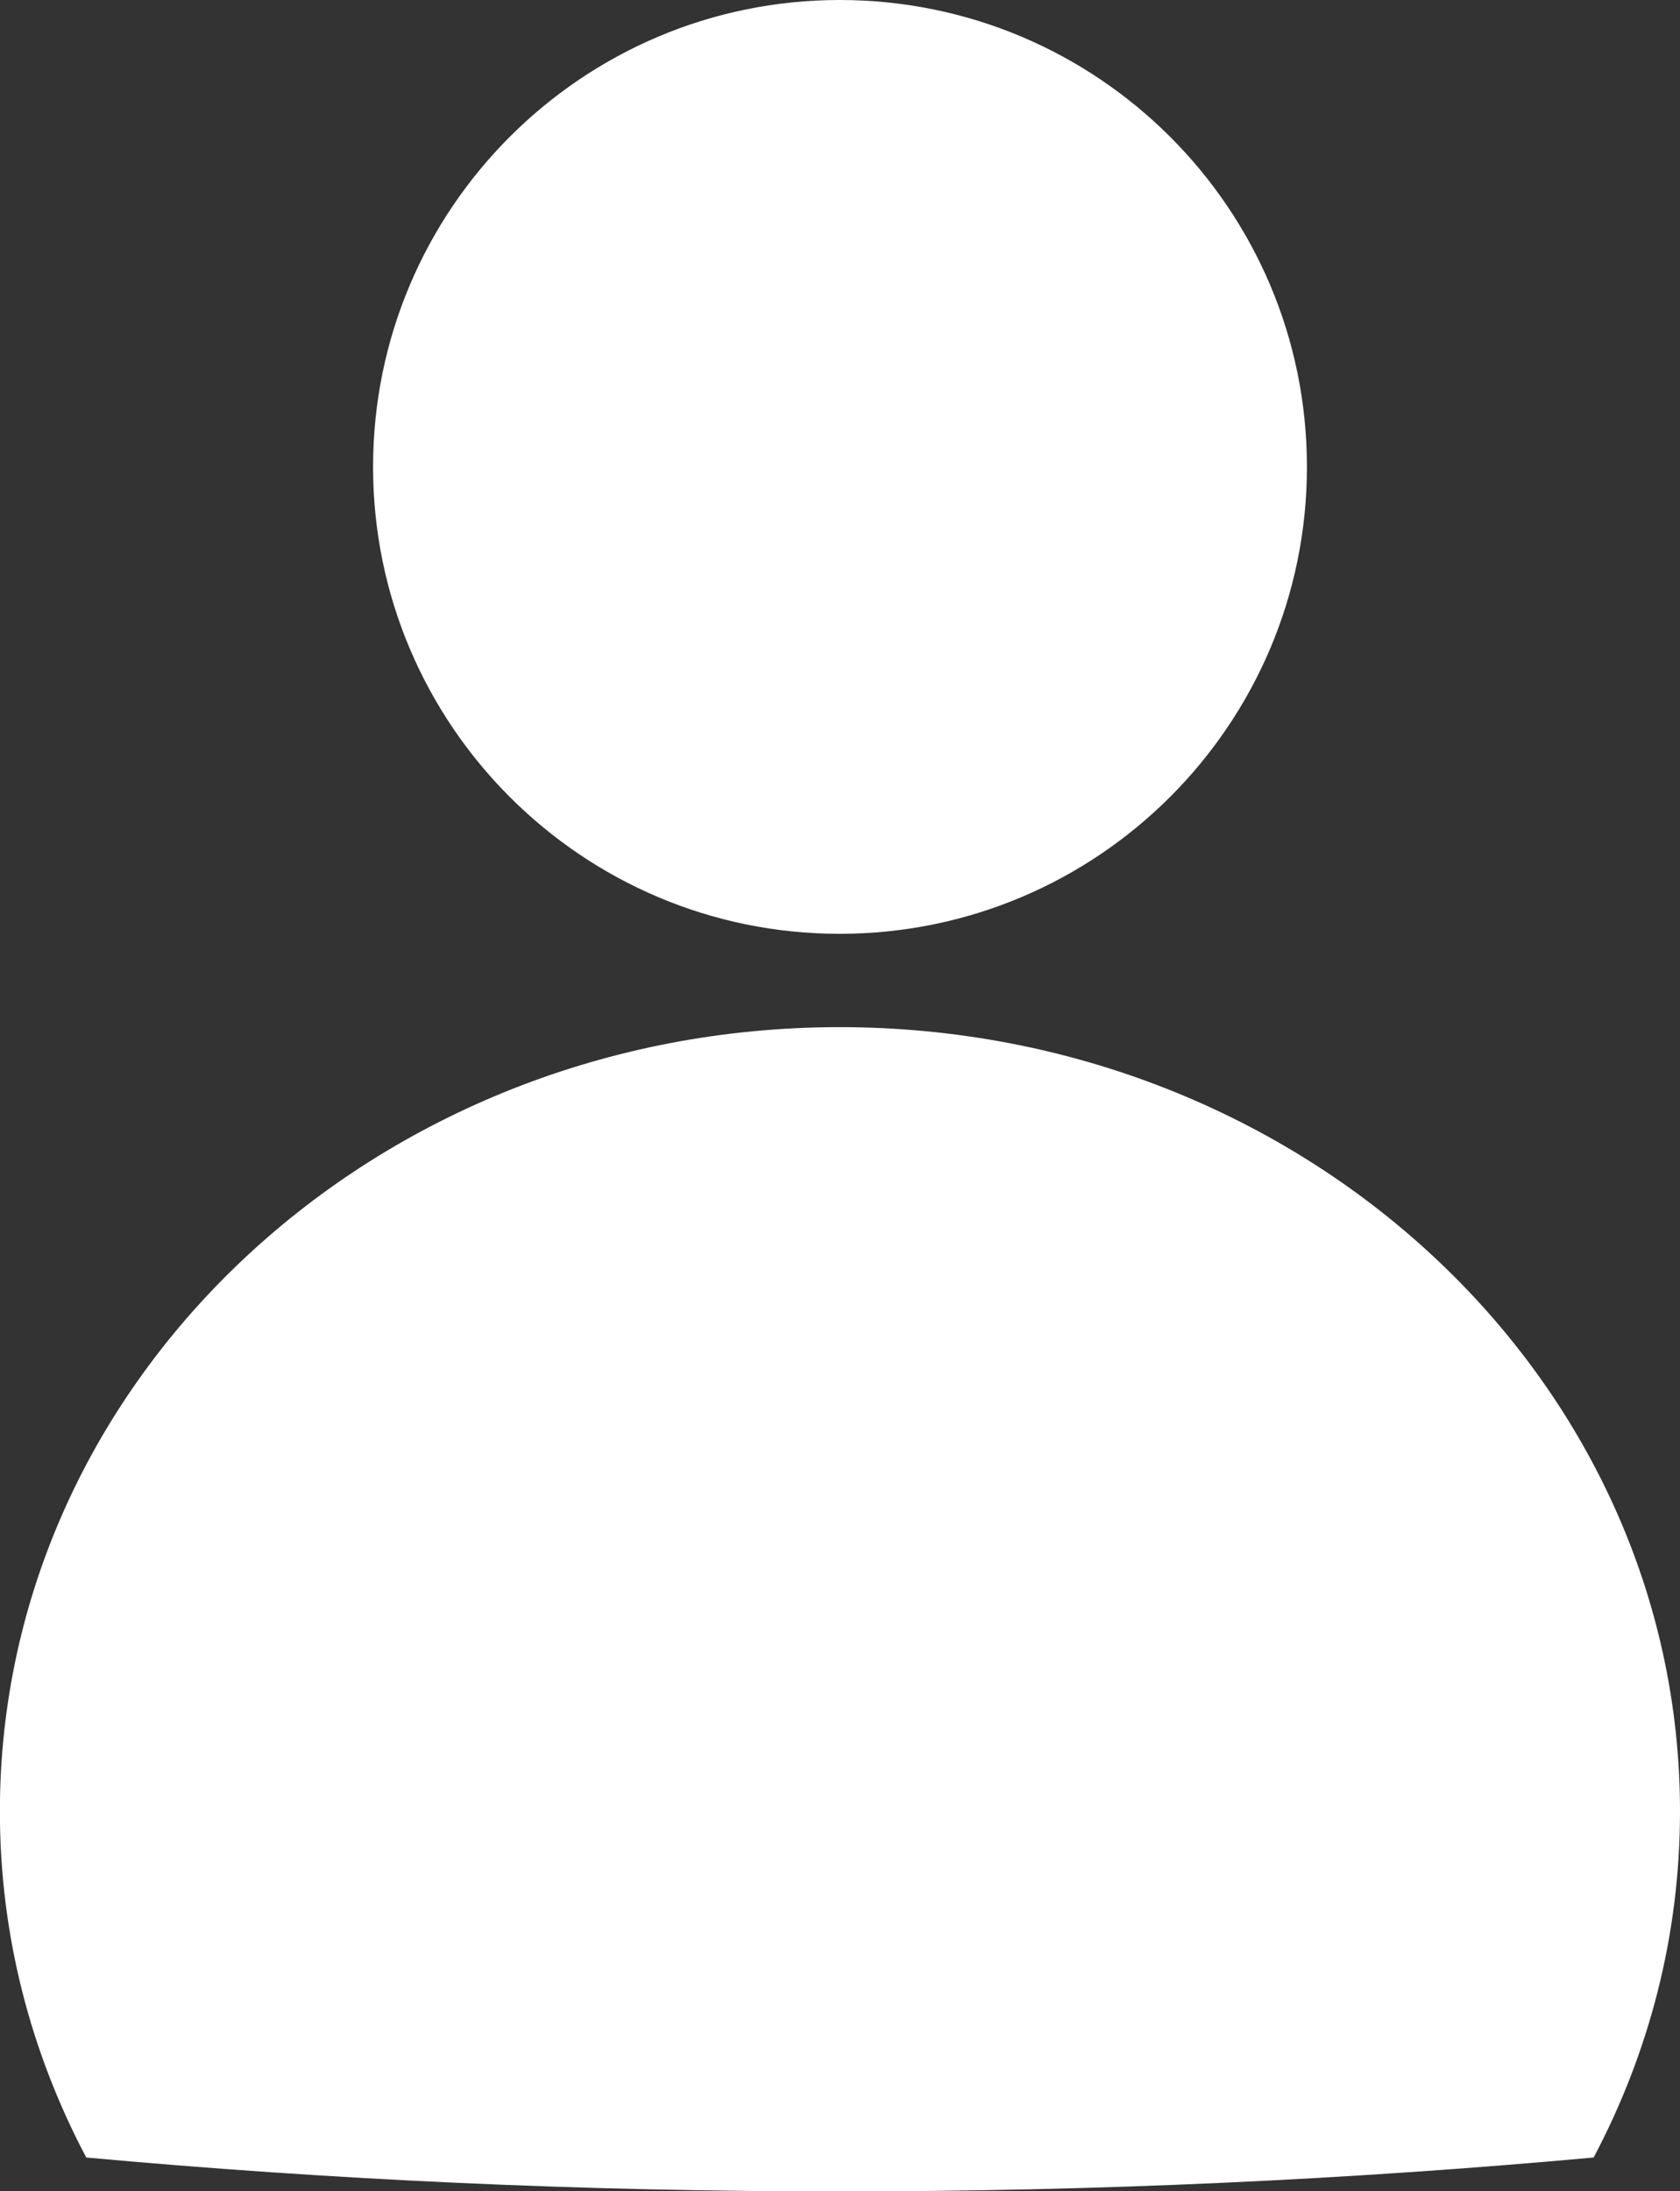
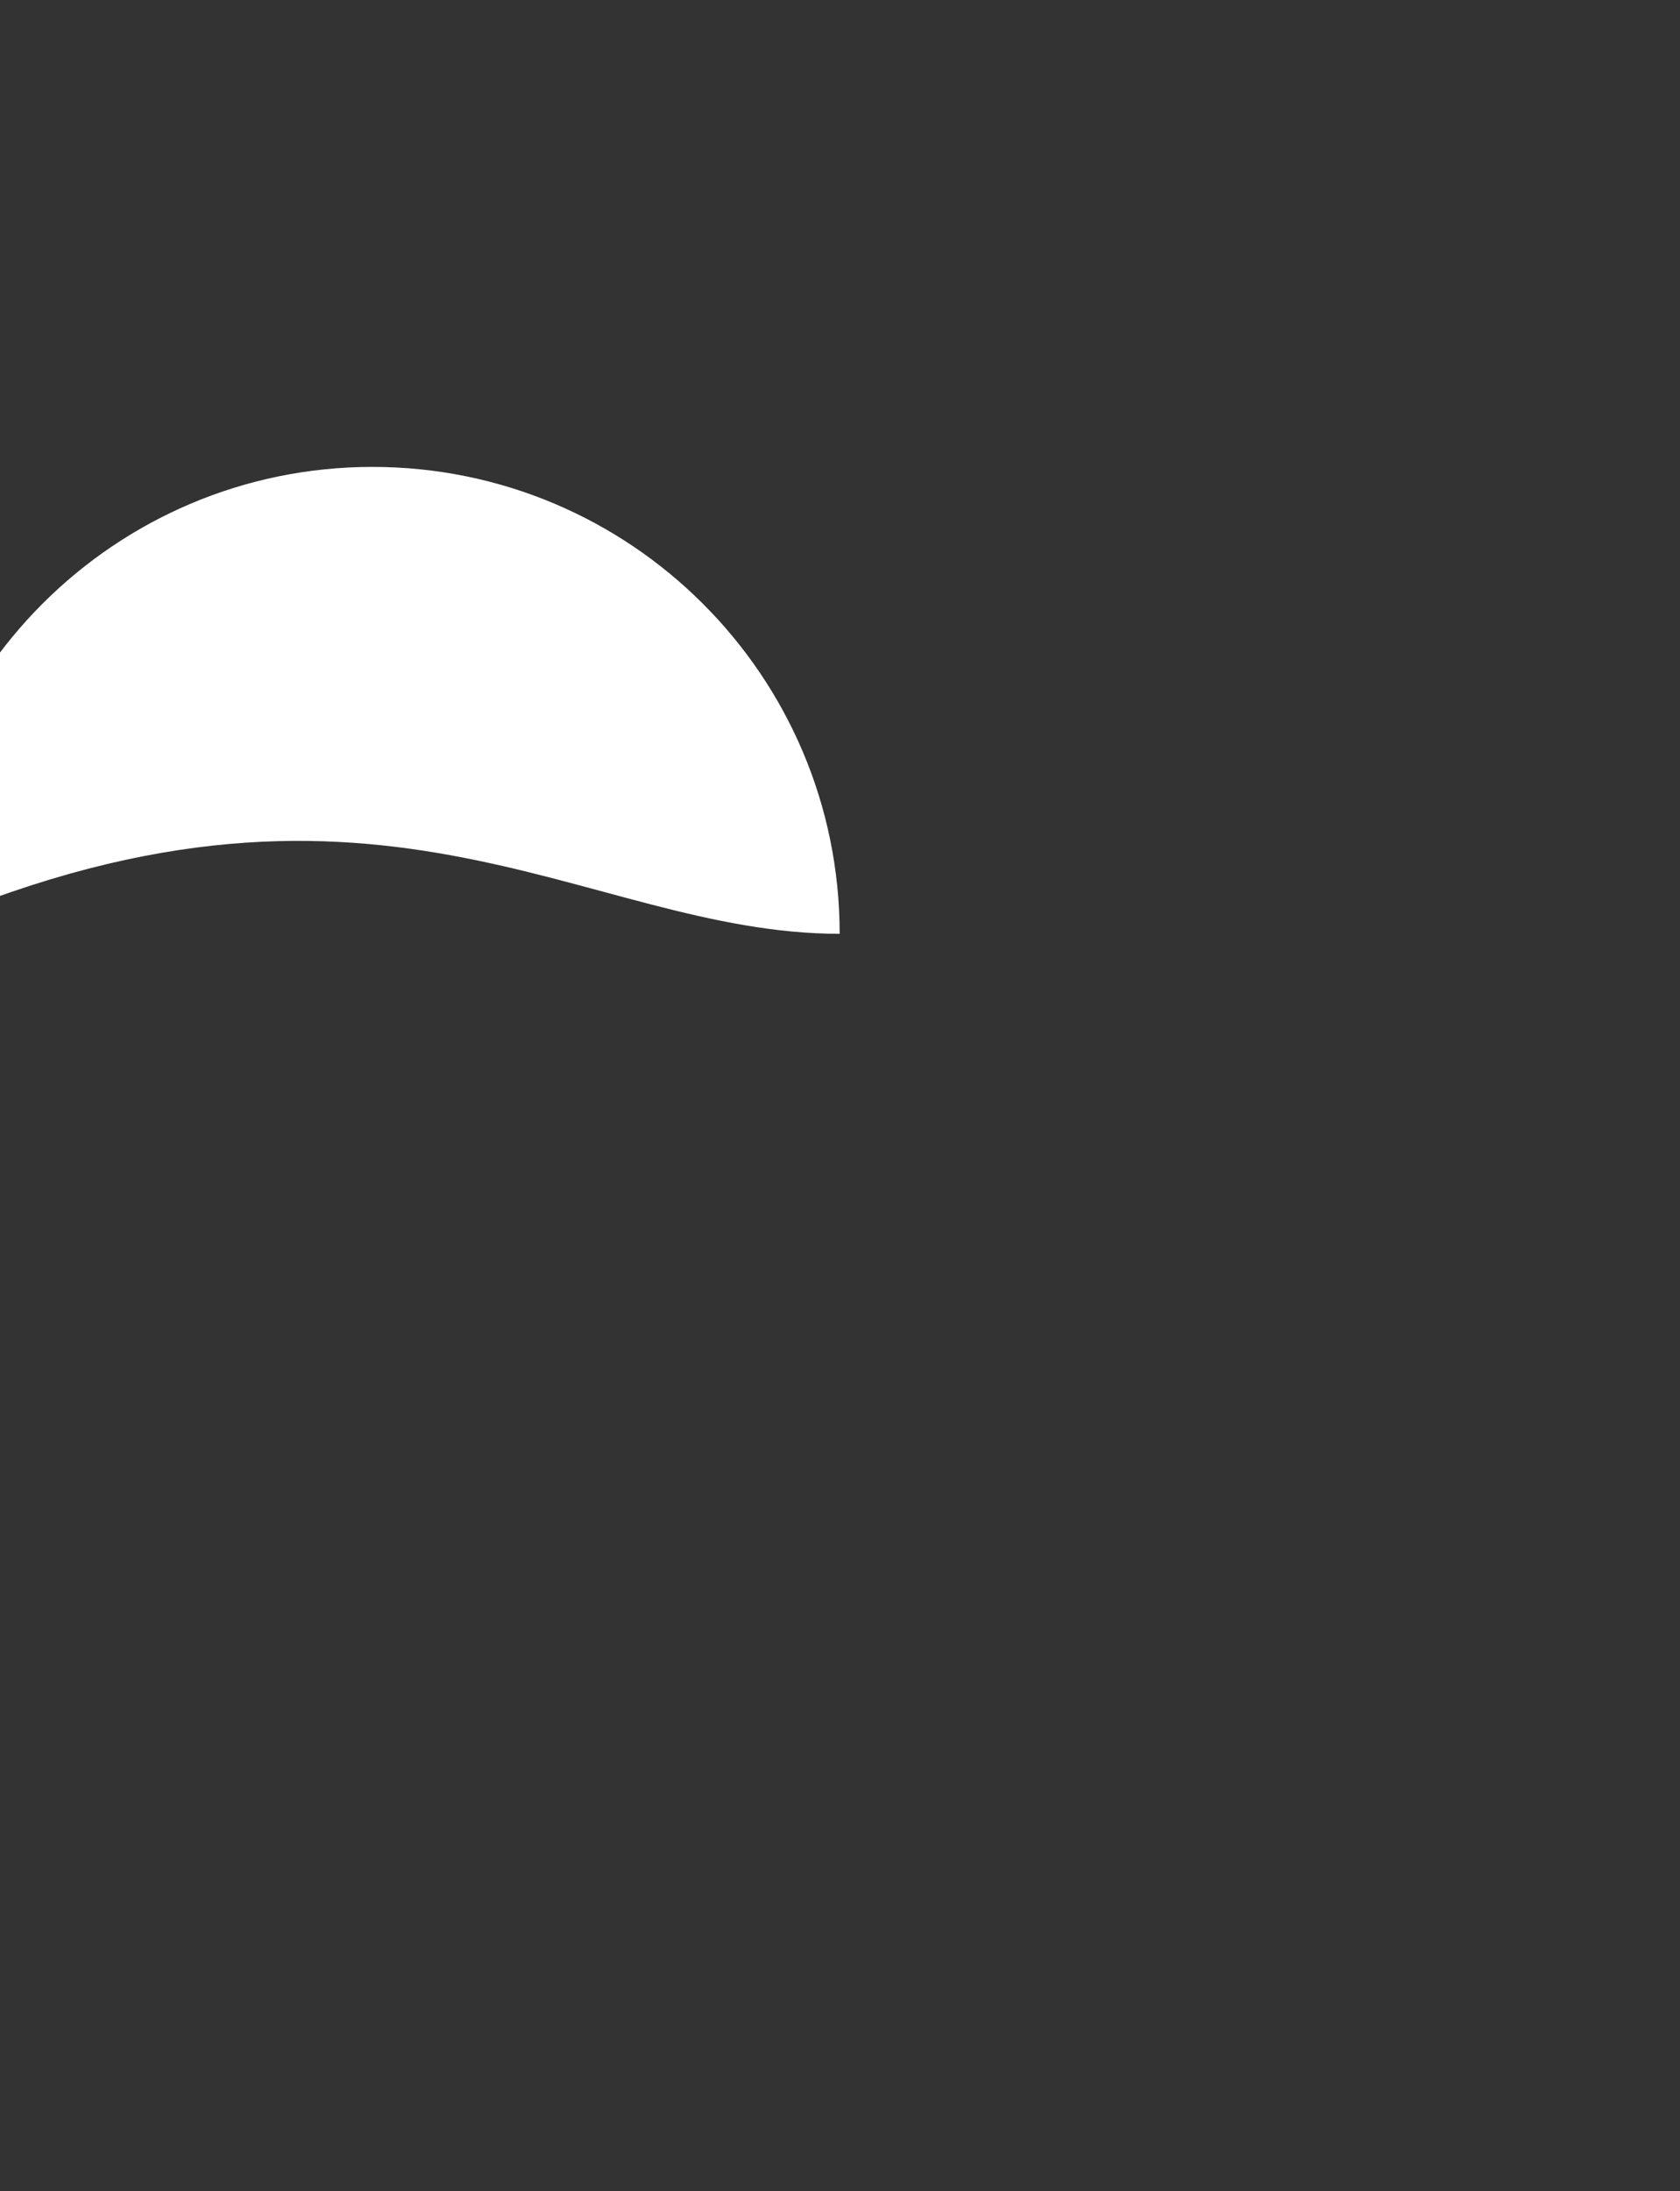
<svg xmlns="http://www.w3.org/2000/svg" version="1.1" id="圖層_1" x="0px" y="0px" width="15px" height="19.557px" viewBox="5.848 7.625 15 19.557" enable-background="new 5.848 7.625 15 19.557" xml:space="preserve">
  <rect x="5.848" y="7.625" width="15" height="19.557" fill="#333333" stroke="none" />
  <g>
-     <path fill="#FFFFFF" d="M20.848,23.791c0,1.109-0.277,2.156-0.771,3.089c-2.171,0.198-4.421,0.303-6.731,0.303   c-2.305,0-4.558-0.104-6.728-0.303c-0.494-0.934-0.771-1.979-0.771-3.089c0-3.865,3.358-6.999,7.497-6.999   C17.489,16.792,20.848,19.926,20.848,23.791" />
-     <path fill="#FFFFFF" d="M13.345,15.959c2.303,0,4.172-1.867,4.172-4.167c0-2.303-1.869-4.167-4.172-4.167   c-2.298,0-4.166,1.865-4.166,4.167C9.179,14.093,11.047,15.959,13.345,15.959" />
+     <path fill="#FFFFFF" d="M13.345,15.959c0-2.303-1.869-4.167-4.172-4.167   c-2.298,0-4.166,1.865-4.166,4.167C9.179,14.093,11.047,15.959,13.345,15.959" />
  </g>
</svg>